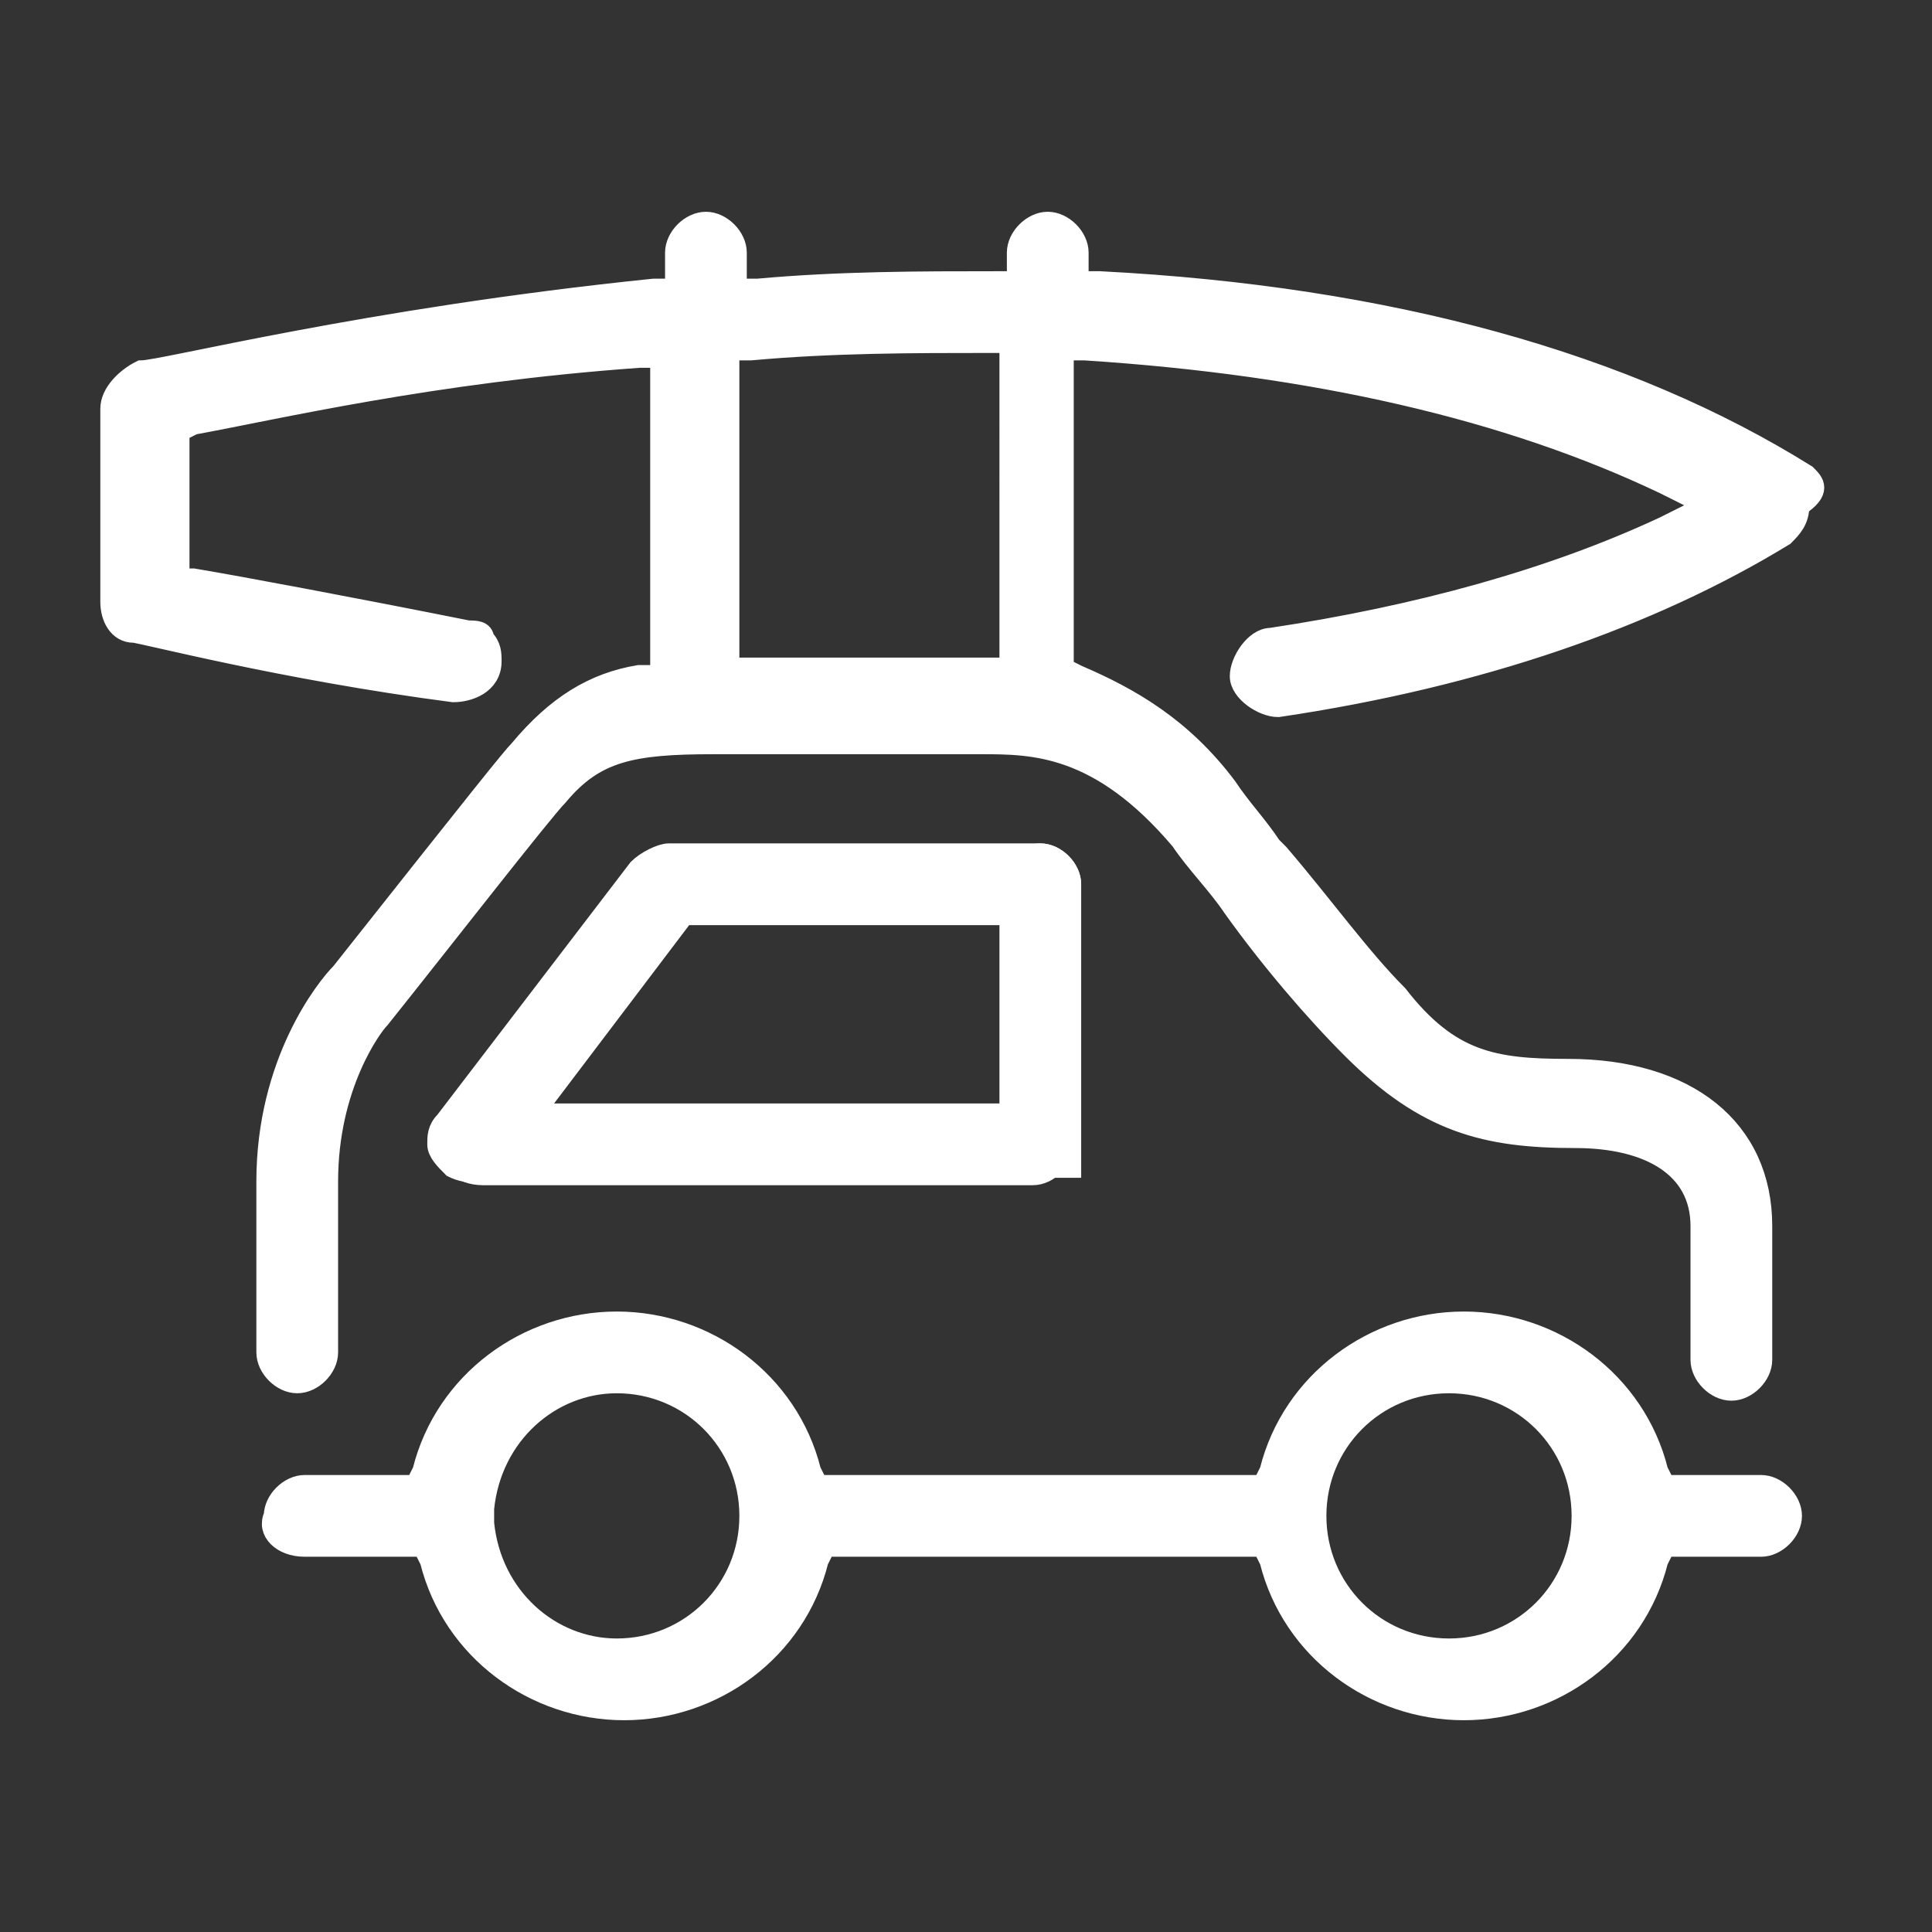
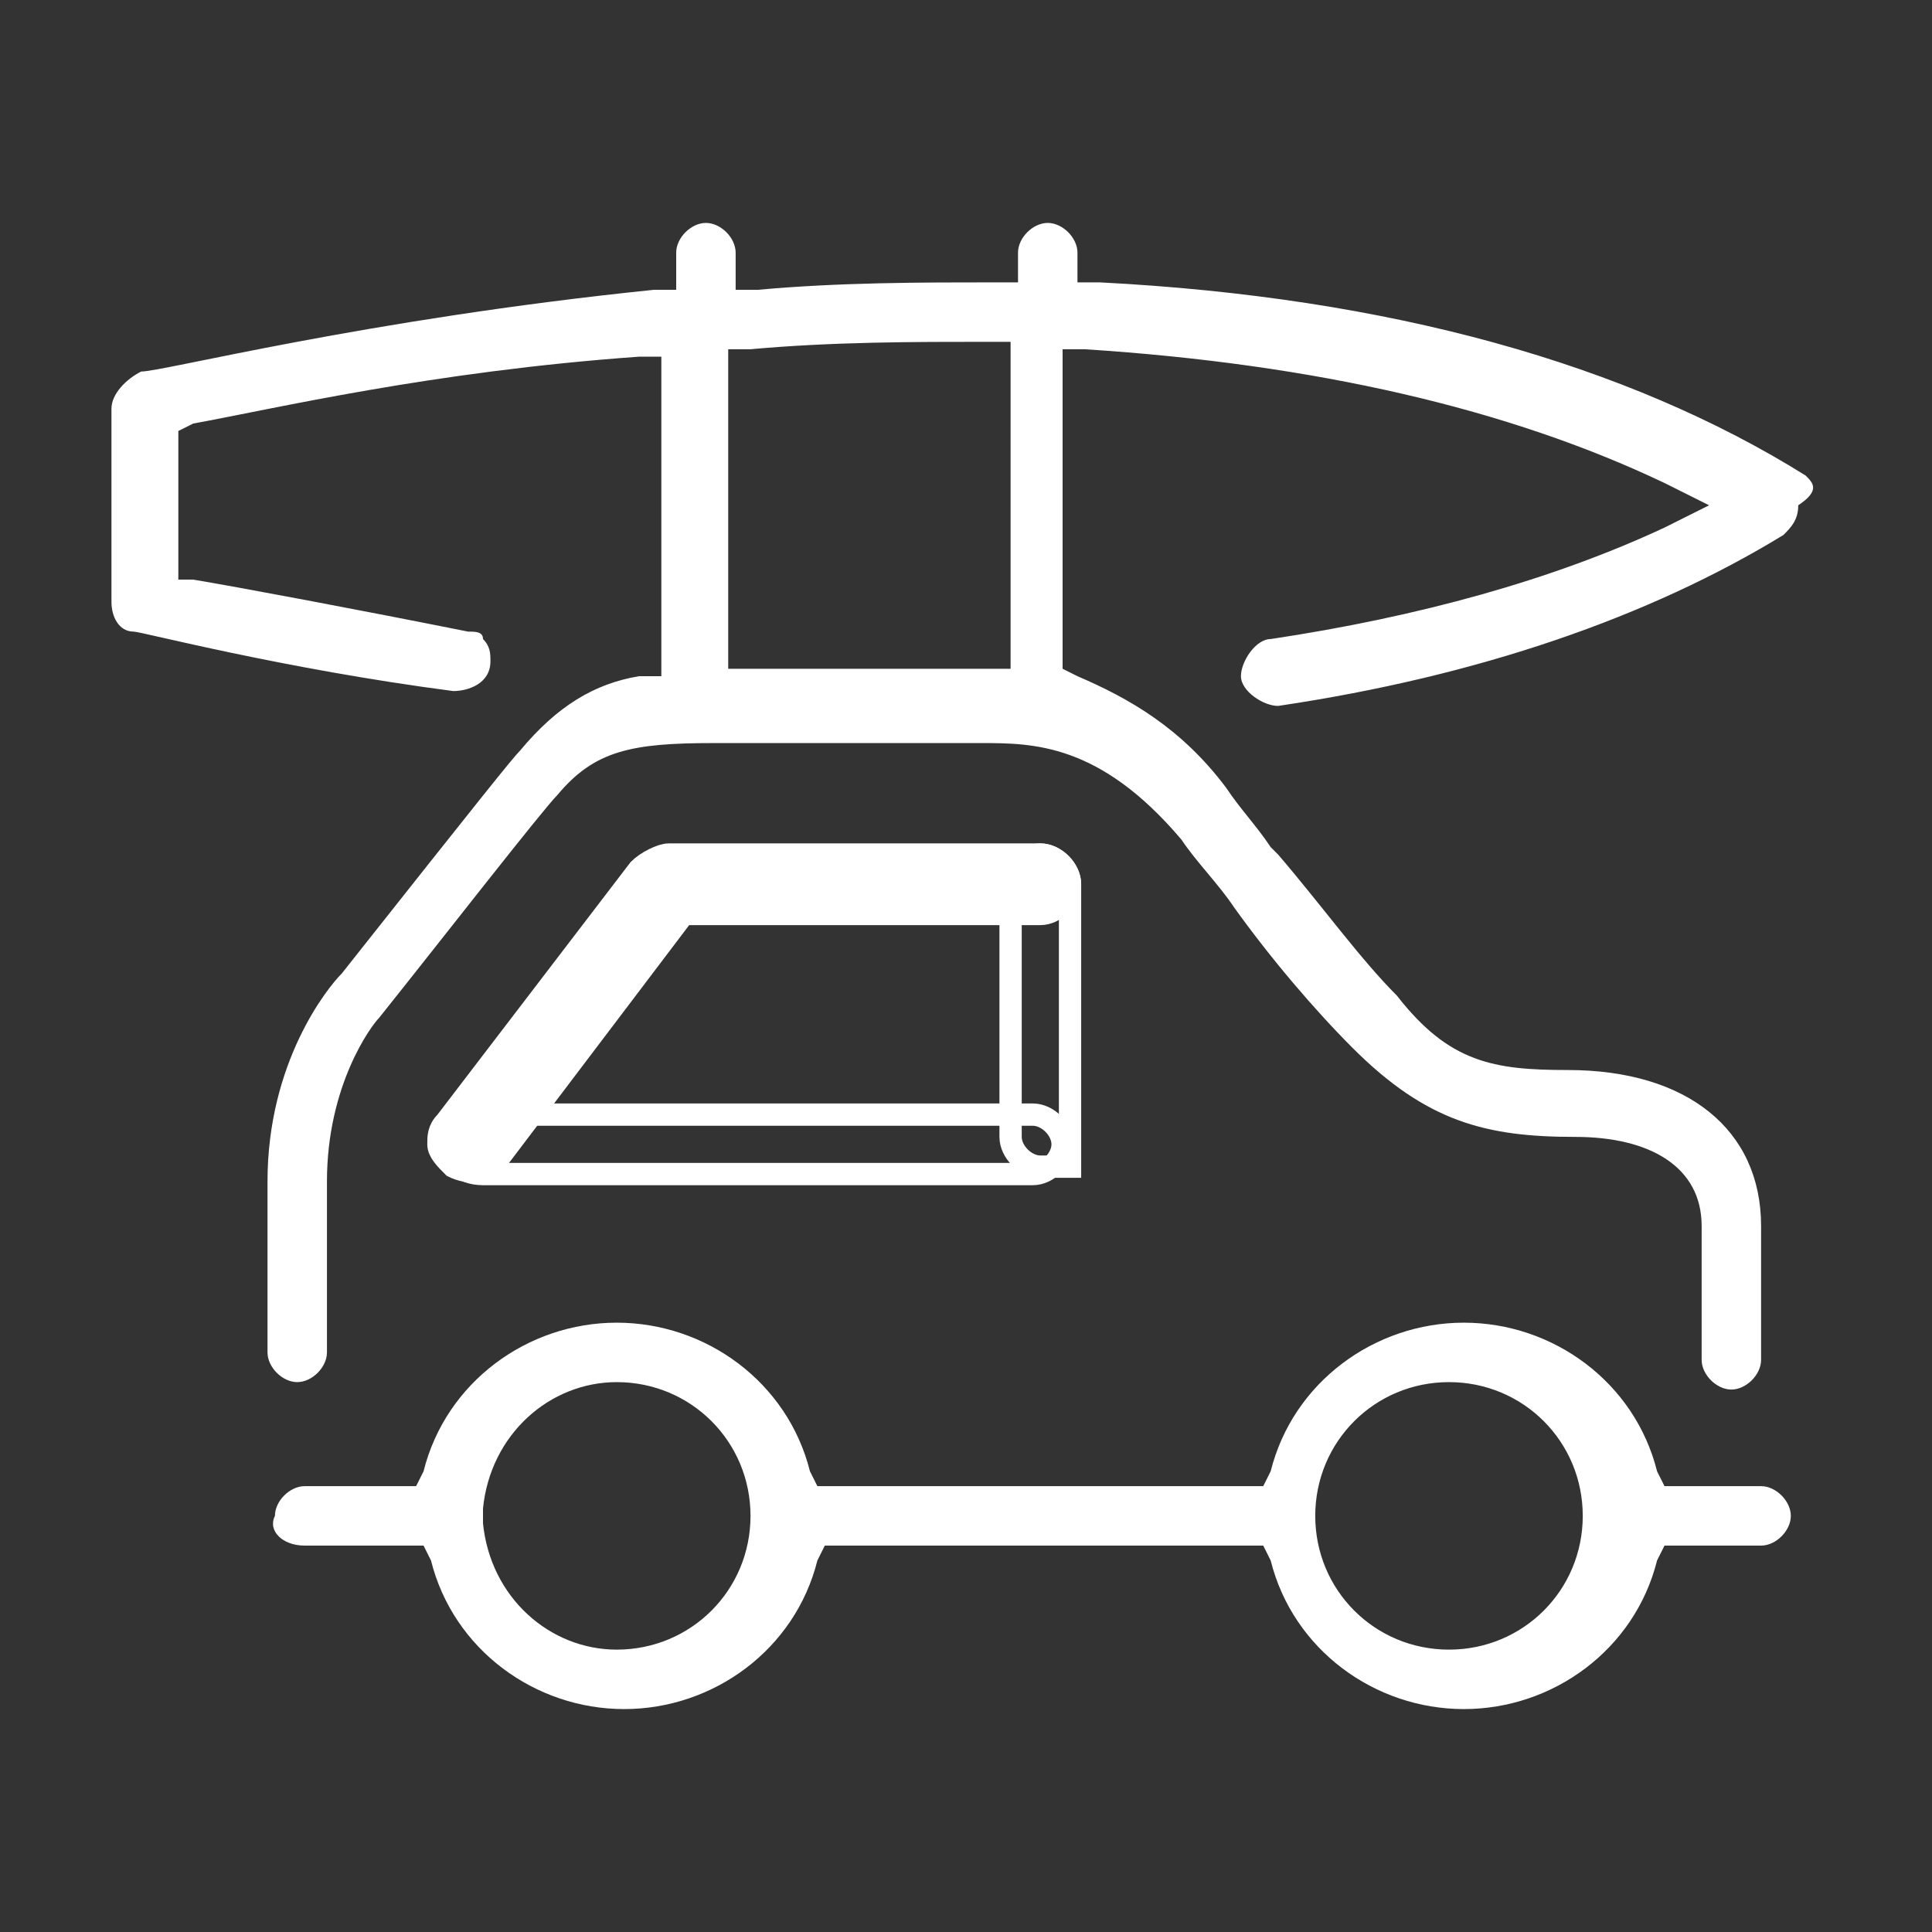
<svg xmlns="http://www.w3.org/2000/svg" xmlns:xlink="http://www.w3.org/1999/xlink" version="1.1" id="Layer_1" x="0px" y="0px" viewBox="0 0 26 26" style="enable-background:new 0 0 26 26;" xml:space="preserve">
  <rect x="0" y="0" width="26" height="26" fill="#333333" stroke="none" />
  <style type="text/css">
	.st0{clip-path:url(#SVGID_2_);fill:#FFFFFF;}
	.st1{fill:none;stroke:#FFFFFF;stroke-width:0.3;stroke-miterlimit:10;}
	.st2{clip-path:url(#SVGID_4_);fill:#FFFFFF;}
	.st3{clip-path:url(#SVGID_6_);fill:#FFFFFF;}
	.st4{clip-path:url(#SVGID_8_);fill:#FFFFFF;}
	.st5{clip-path:url(#SVGID_10_);fill:#FFFFFF;}
</style>
  <g id="Car">
    <g>
      <defs>
        <path id="SVGID_1_" d="M6.5,20.3L6.5,20.3L6.5,20.3c0.1-1,0.9-1.7,1.8-1.7c1,0,1.8,0.8,1.8,1.8l0,0v0v0c0,1-0.8,1.8-1.8,1.8     c-0.9,0-1.7-0.7-1.8-1.7l0,0l0,0C6.5,20.4,6.5,20.4,6.5,20.3C6.5,20.4,6.5,20.3,6.5,20.3 M19.5,18.6c1,0,1.8,0.8,1.8,1.8     c0,1-0.8,1.8-1.8,1.8c-1,0-1.8-0.8-1.8-1.8C17.7,19.4,18.5,18.6,19.5,18.6 M4.1,20.8h1.6l0.1,0.2c0.3,1.2,1.4,2,2.6,2     c1.2,0,2.3-0.8,2.6-2l0.1-0.2h5.9l0.1,0.2c0.3,1.2,1.4,2,2.6,2c1.2,0,2.3-0.8,2.6-2l0.1-0.2h1.3c0.2,0,0.4-0.2,0.4-0.4     c0-0.2-0.2-0.4-0.4-0.4h-1.3l-0.1-0.2c-0.3-1.2-1.4-2-2.6-2c-1.2,0-2.3,0.8-2.6,2l-0.1,0.2H11l-0.1-0.2c-0.3-1.2-1.4-2-2.6-2     c-1.2,0-2.3,0.8-2.6,2l-0.1,0.2H4.1c-0.2,0-0.4,0.2-0.4,0.4C3.6,20.6,3.8,20.8,4.1,20.8" />
      </defs>
      <clipPath id="SVGID_2_">
        <use xlink:href="#SVGID_1_" style="overflow:visible;" />
      </clipPath>
      <rect x="-0.3" y="13.8" class="st0" width="28.1" height="13.2" />
    </g>
-     <path class="st1" d="M6.5,20.3L6.5,20.3L6.5,20.3c0.1-1,0.9-1.7,1.8-1.7c1,0,1.8,0.8,1.8,1.8l0,0v0v0c0,1-0.8,1.8-1.8,1.8   c-0.9,0-1.7-0.7-1.8-1.7l0,0l0,0C6.5,20.4,6.5,20.4,6.5,20.3C6.5,20.4,6.5,20.3,6.5,20.3L6.5,20.3z M19.5,18.6c1,0,1.8,0.8,1.8,1.8   c0,1-0.8,1.8-1.8,1.8c-1,0-1.8-0.8-1.8-1.8C17.7,19.4,18.5,18.6,19.5,18.6L19.5,18.6z M4.1,20.8h1.6l0.1,0.2c0.3,1.2,1.4,2,2.6,2   c1.2,0,2.3-0.8,2.6-2l0.1-0.2h5.9l0.1,0.2c0.3,1.2,1.4,2,2.6,2c1.2,0,2.3-0.8,2.6-2l0.1-0.2h1.3c0.2,0,0.4-0.2,0.4-0.4   c0-0.2-0.2-0.4-0.4-0.4h-1.3l-0.1-0.2c-0.3-1.2-1.4-2-2.6-2c-1.2,0-2.3,0.8-2.6,2l-0.1,0.2H11l-0.1-0.2c-0.3-1.2-1.4-2-2.6-2   c-1.2,0-2.3,0.8-2.6,2l-0.1,0.2H4.1c-0.2,0-0.4,0.2-0.4,0.4C3.6,20.6,3.8,20.8,4.1,20.8L4.1,20.8z" />
    <g>
      <defs>
        <path id="SVGID_3_" d="M14.4,11.9c0-0.2-0.2-0.4-0.4-0.4H9c-0.1,0-0.3,0.1-0.4,0.2L6,15.1c-0.1,0.1-0.1,0.2-0.1,0.3     c0,0.1,0.1,0.2,0.2,0.3c0.2,0.1,0.5,0.1,0.6-0.1l2.5-3.3H14C14.2,12.3,14.4,12.1,14.4,11.9" />
      </defs>
      <clipPath id="SVGID_4_">
        <use xlink:href="#SVGID_3_" style="overflow:visible;" />
      </clipPath>
      <rect x="2" y="7.5" class="st2" width="16.3" height="12.2" />
    </g>
    <path class="st1" d="M14.4,11.9c0-0.2-0.2-0.4-0.4-0.4H9c-0.1,0-0.3,0.1-0.4,0.2L6,15.1c-0.1,0.1-0.1,0.2-0.1,0.3   c0,0.1,0.1,0.2,0.2,0.3c0.2,0.1,0.5,0.1,0.6-0.1l2.5-3.3H14C14.2,12.3,14.4,12.1,14.4,11.9L14.4,11.9z" />
    <g>
      <defs>
-         <path id="SVGID_5_" d="M6.5,15.8h7.4c0.2,0,0.4-0.2,0.4-0.4c0-0.2-0.2-0.4-0.4-0.4H6.5c-0.2,0-0.4,0.2-0.4,0.4     C6,15.6,6.2,15.8,6.5,15.8" />
-       </defs>
+         </defs>
      <clipPath id="SVGID_6_">
        <use xlink:href="#SVGID_5_" style="overflow:visible;" />
      </clipPath>
      <rect x="2.1" y="11" class="st3" width="16.1" height="8.7" />
    </g>
    <path class="st1" d="M6.5,15.8h7.4c0.2,0,0.4-0.2,0.4-0.4c0-0.2-0.2-0.4-0.4-0.4H6.5c-0.2,0-0.4,0.2-0.4,0.4   C6,15.6,6.2,15.8,6.5,15.8L6.5,15.8z" />
    <g>
      <defs>
        <path id="SVGID_7_" d="M13.6,9H9.8V4.7l0.3,0c1.1-0.1,2.2-0.1,3.2-0.1l0.3,0V9L13.6,9z M24.3,6.4c-2.4-1.5-5.6-2.4-9.5-2.6     l-0.3,0V3.4c0-0.2-0.2-0.4-0.4-0.4c-0.2,0-0.4,0.2-0.4,0.4v0.4l-0.3,0c-1,0-2.1,0-3.2,0.1l-0.3,0V3.4c0-0.2-0.2-0.4-0.4-0.4     c-0.2,0-0.4,0.2-0.4,0.4v0.5l-0.3,0C4.9,4.3,2.2,5,1.9,5C1.7,5.1,1.5,5.3,1.5,5.5v2.6c0,0.2,0.1,0.4,0.3,0.4c0.1,0,2,0.5,4.3,0.8     c0.2,0,0.5-0.1,0.5-0.4c0-0.1,0-0.2-0.1-0.3C6.5,8.5,6.4,8.5,6.3,8.5C4.8,8.2,3.2,7.9,2.6,7.8L2.4,7.8V5.8l0.2-0.1     c1.1-0.2,3.2-0.7,6-0.9l0.3,0v4.3l-0.3,0C8,9.2,7.5,9.5,7,10.1c-0.1,0.1-0.5,0.6-2.4,3l0,0c-0.2,0.2-1,1.2-1,2.8v2.3     c0,0.2,0.2,0.4,0.4,0.4c0.2,0,0.4-0.2,0.4-0.4v-2.3c0-1.3,0.6-2.1,0.7-2.2l0,0c0.8-1,2.2-2.8,2.4-3c0.5-0.6,1-0.7,2.1-0.7h3.6     c0.7,0,1.6,0,2.7,1.3c0.2,0.3,0.5,0.6,0.7,0.9c0.5,0.7,1.1,1.4,1.6,1.9c1,1,1.8,1.2,3,1.2c1,0,1.7,0.4,1.7,1.2c0,0.8,0,1.8,0,1.8     c0,0.2,0.2,0.4,0.4,0.4c0.2,0,0.4-0.2,0.4-0.4h0c0-0.2,0-0.7,0-1.8c0-1.3-1-2.1-2.6-2.1c-1,0-1.6-0.1-2.3-1     c-0.5-0.5-1-1.2-1.6-1.9l-0.1-0.1c-0.2-0.3-0.4-0.5-0.6-0.8c-0.6-0.8-1.3-1.2-2-1.5l-0.2-0.1V4.7l0.3,0c3.1,0.2,5.7,0.8,7.8,1.8     l0.6,0.3l-0.6,0.3c-1.5,0.7-3.3,1.2-5.3,1.5c-0.2,0-0.4,0.3-0.4,0.5c0,0.2,0.3,0.4,0.5,0.4c2.7-0.4,5-1.2,6.8-2.3     c0.1-0.1,0.2-0.2,0.2-0.4C24.5,6.6,24.4,6.5,24.3,6.4L24.3,6.4z" />
      </defs>
      <clipPath id="SVGID_8_">
        <use xlink:href="#SVGID_7_" style="overflow:visible;" />
      </clipPath>
      <rect x="-2.4" y="-1" class="st4" width="30.8" height="23.6" />
    </g>
-     <path class="st1" d="M13.6,9H9.8V4.7l0.3,0c1.1-0.1,2.2-0.1,3.2-0.1l0.3,0V9L13.6,9z M24.3,6.4c-2.4-1.5-5.6-2.4-9.5-2.6l-0.3,0   V3.4c0-0.2-0.2-0.4-0.4-0.4c-0.2,0-0.4,0.2-0.4,0.4v0.4l-0.3,0c-1,0-2.1,0-3.2,0.1l-0.3,0V3.4c0-0.2-0.2-0.4-0.4-0.4   c-0.2,0-0.4,0.2-0.4,0.4v0.5l-0.3,0C4.9,4.3,2.2,5,1.9,5C1.7,5.1,1.5,5.3,1.5,5.5v2.6c0,0.2,0.1,0.4,0.3,0.4c0.1,0,2,0.5,4.3,0.8   c0.2,0,0.5-0.1,0.5-0.4c0-0.1,0-0.2-0.1-0.3C6.5,8.5,6.4,8.5,6.3,8.5C4.8,8.2,3.2,7.9,2.6,7.8L2.4,7.8V5.8l0.2-0.1   c1.1-0.2,3.2-0.7,6-0.9l0.3,0v4.3l-0.3,0C8,9.2,7.5,9.5,7,10.1c-0.1,0.1-0.5,0.6-2.4,3l0,0c-0.2,0.2-1,1.2-1,2.8v2.3   c0,0.2,0.2,0.4,0.4,0.4c0.2,0,0.4-0.2,0.4-0.4v-2.3c0-1.3,0.6-2.1,0.7-2.2l0,0c0.8-1,2.2-2.8,2.4-3c0.5-0.6,1-0.7,2.1-0.7h3.6   c0.7,0,1.6,0,2.7,1.3c0.2,0.3,0.5,0.6,0.7,0.9c0.5,0.7,1.1,1.4,1.6,1.9c1,1,1.8,1.2,3,1.2c1,0,1.7,0.4,1.7,1.2c0,0.8,0,1.8,0,1.8   c0,0.2,0.2,0.4,0.4,0.4c0.2,0,0.4-0.2,0.4-0.4h0c0-0.2,0-0.7,0-1.8c0-1.3-1-2.1-2.6-2.1c-1,0-1.6-0.1-2.3-1c-0.5-0.5-1-1.2-1.6-1.9   l-0.1-0.1c-0.2-0.3-0.4-0.5-0.6-0.8c-0.6-0.8-1.3-1.2-2-1.5l-0.2-0.1V4.7l0.3,0c3.1,0.2,5.7,0.8,7.8,1.8l0.6,0.3l-0.6,0.3   c-1.5,0.7-3.3,1.2-5.3,1.5c-0.2,0-0.4,0.3-0.4,0.5c0,0.2,0.3,0.4,0.5,0.4c2.7-0.4,5-1.2,6.8-2.3c0.1-0.1,0.2-0.2,0.2-0.4   C24.5,6.6,24.4,6.5,24.3,6.4L24.3,6.4z" />
    <g>
      <defs>
-         <path id="SVGID_9_" d="M14.4,14.9L14.4,14.9l0-3c0-0.2-0.2-0.4-0.4-0.4c-0.2,0-0.4,0.2-0.4,0.4v3.4c0,0.2,0.2,0.4,0.4,0.4h0.4     V14.9L14.4,14.9z" />
-       </defs>
+         </defs>
      <clipPath id="SVGID_10_">
        <use xlink:href="#SVGID_9_" style="overflow:visible;" />
      </clipPath>
-       <rect x="9.6" y="7.5" class="st5" width="8.7" height="12.2" />
    </g>
    <path class="st1" d="M14.4,14.9L14.4,14.9l0-3c0-0.2-0.2-0.4-0.4-0.4c-0.2,0-0.4,0.2-0.4,0.4v3.4c0,0.2,0.2,0.4,0.4,0.4h0.4V14.9   L14.4,14.9z" />
  </g>
</svg>